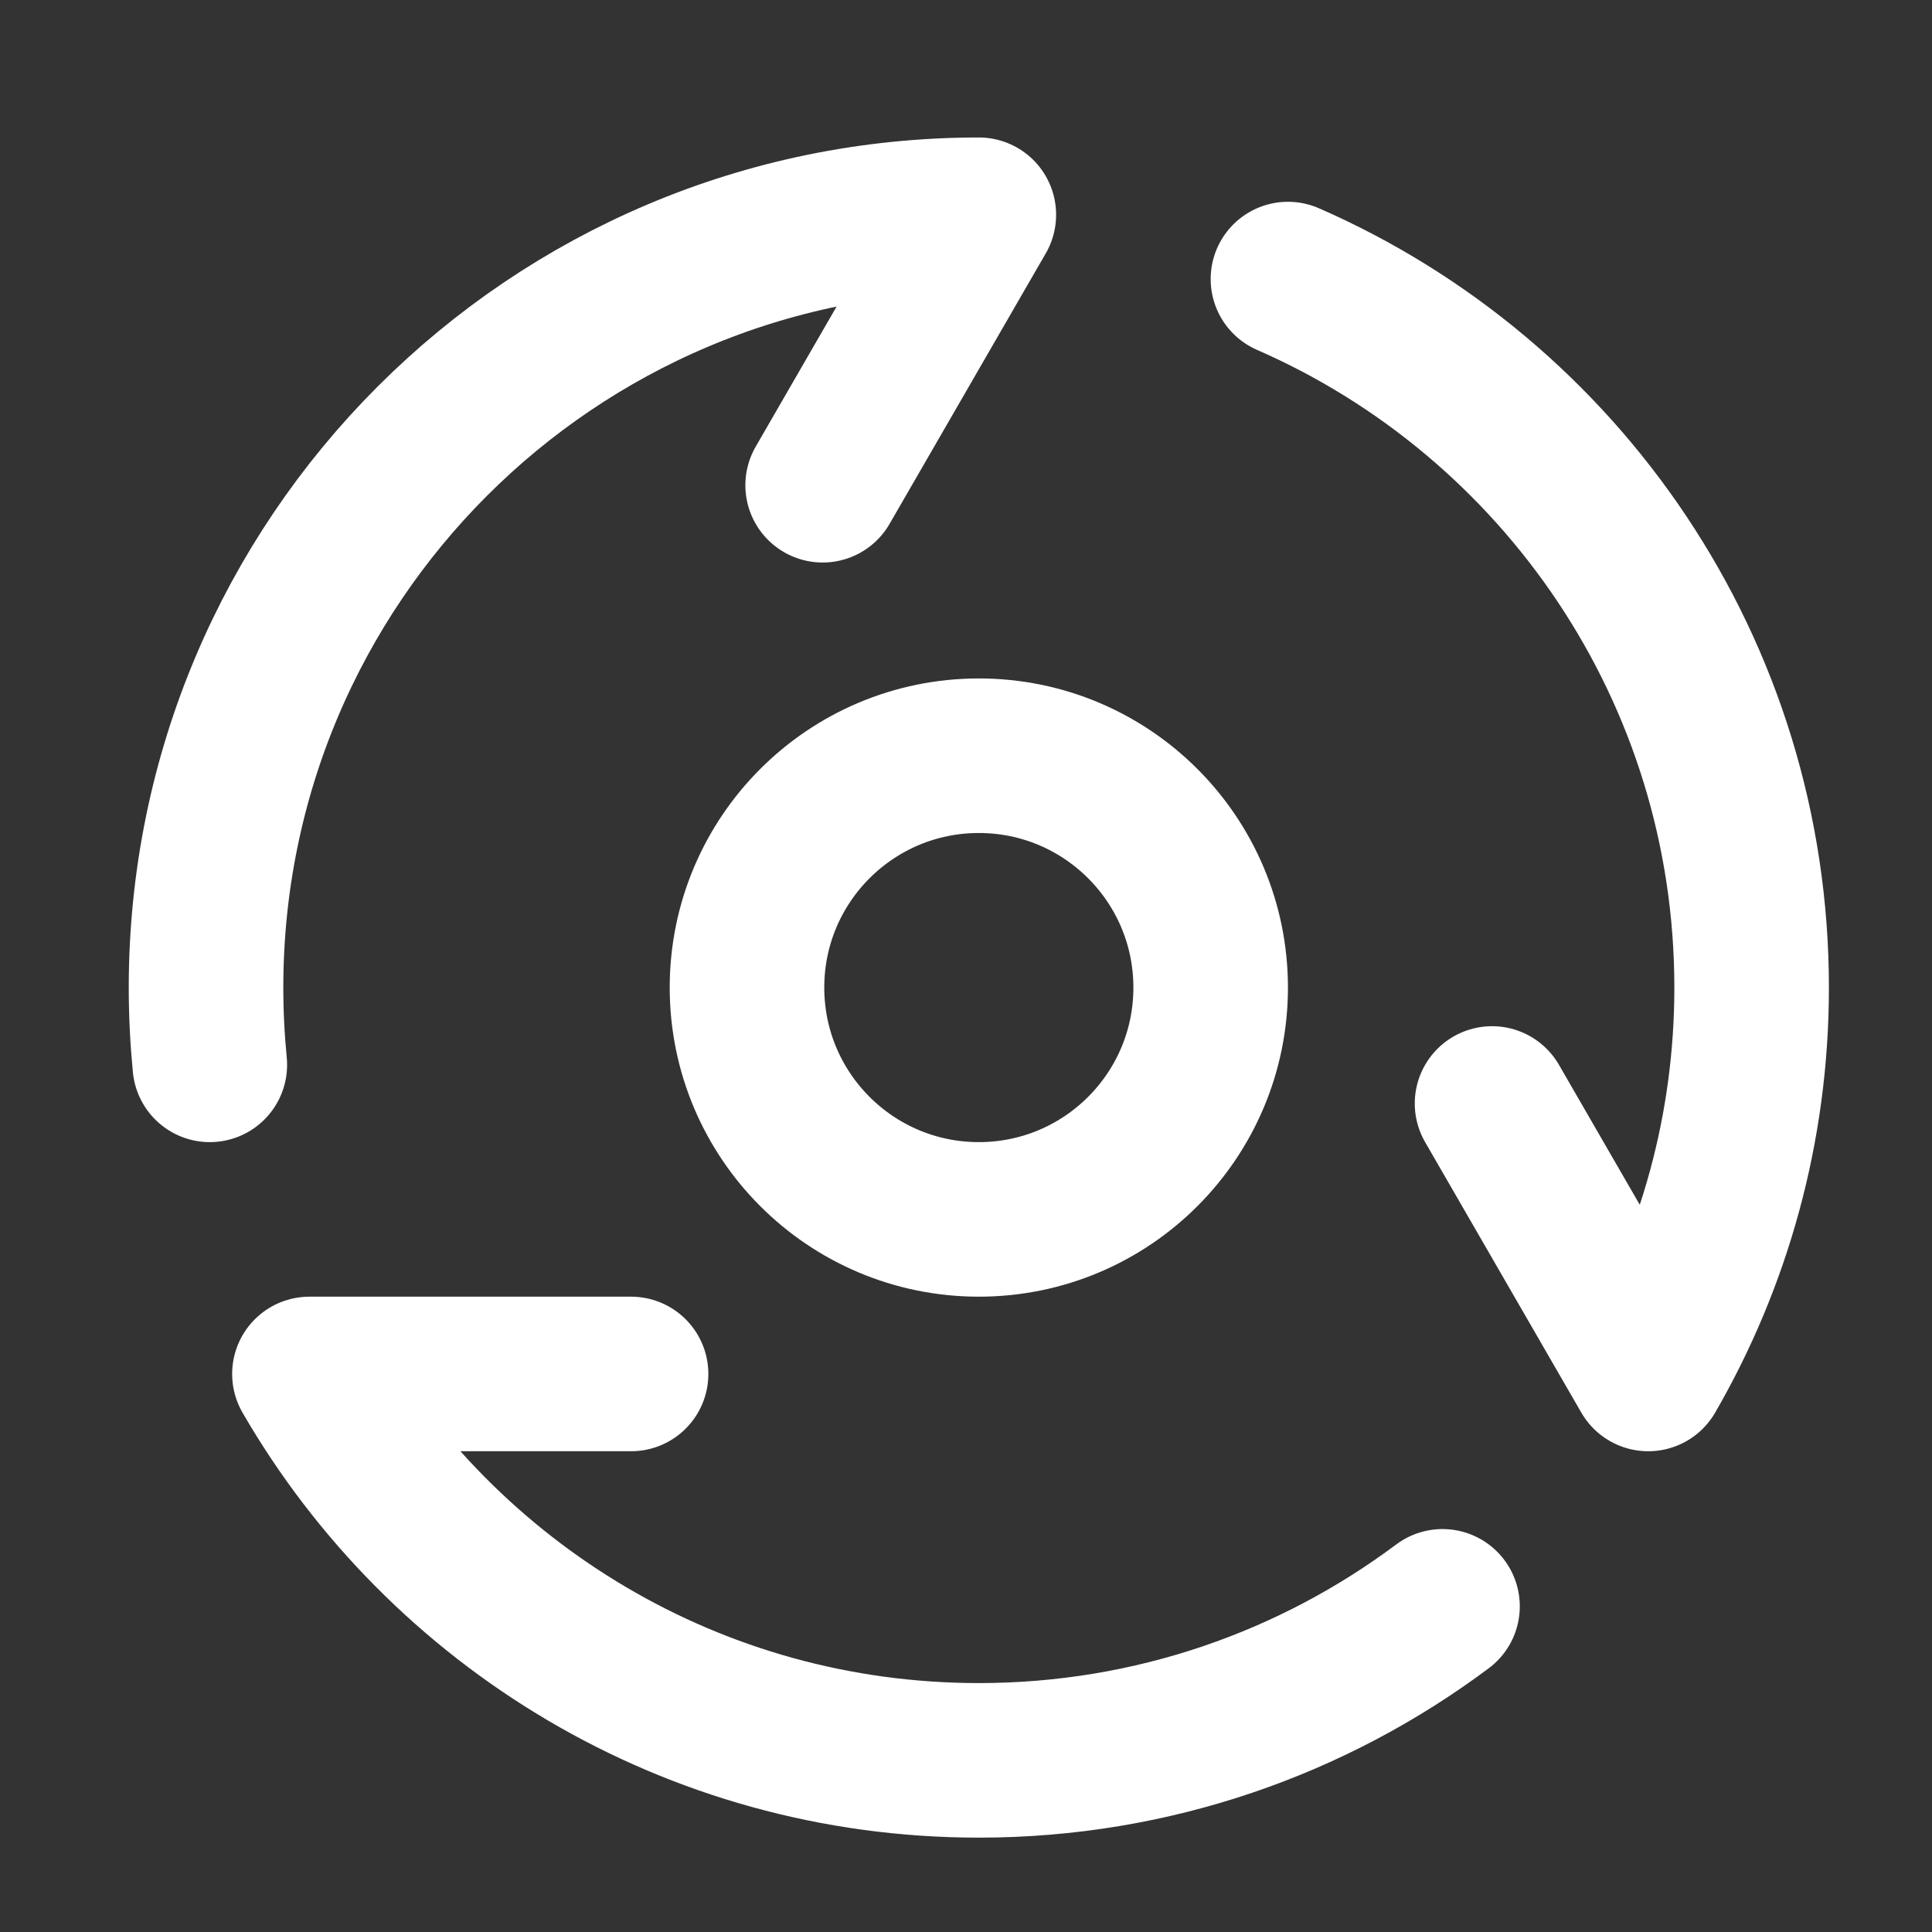
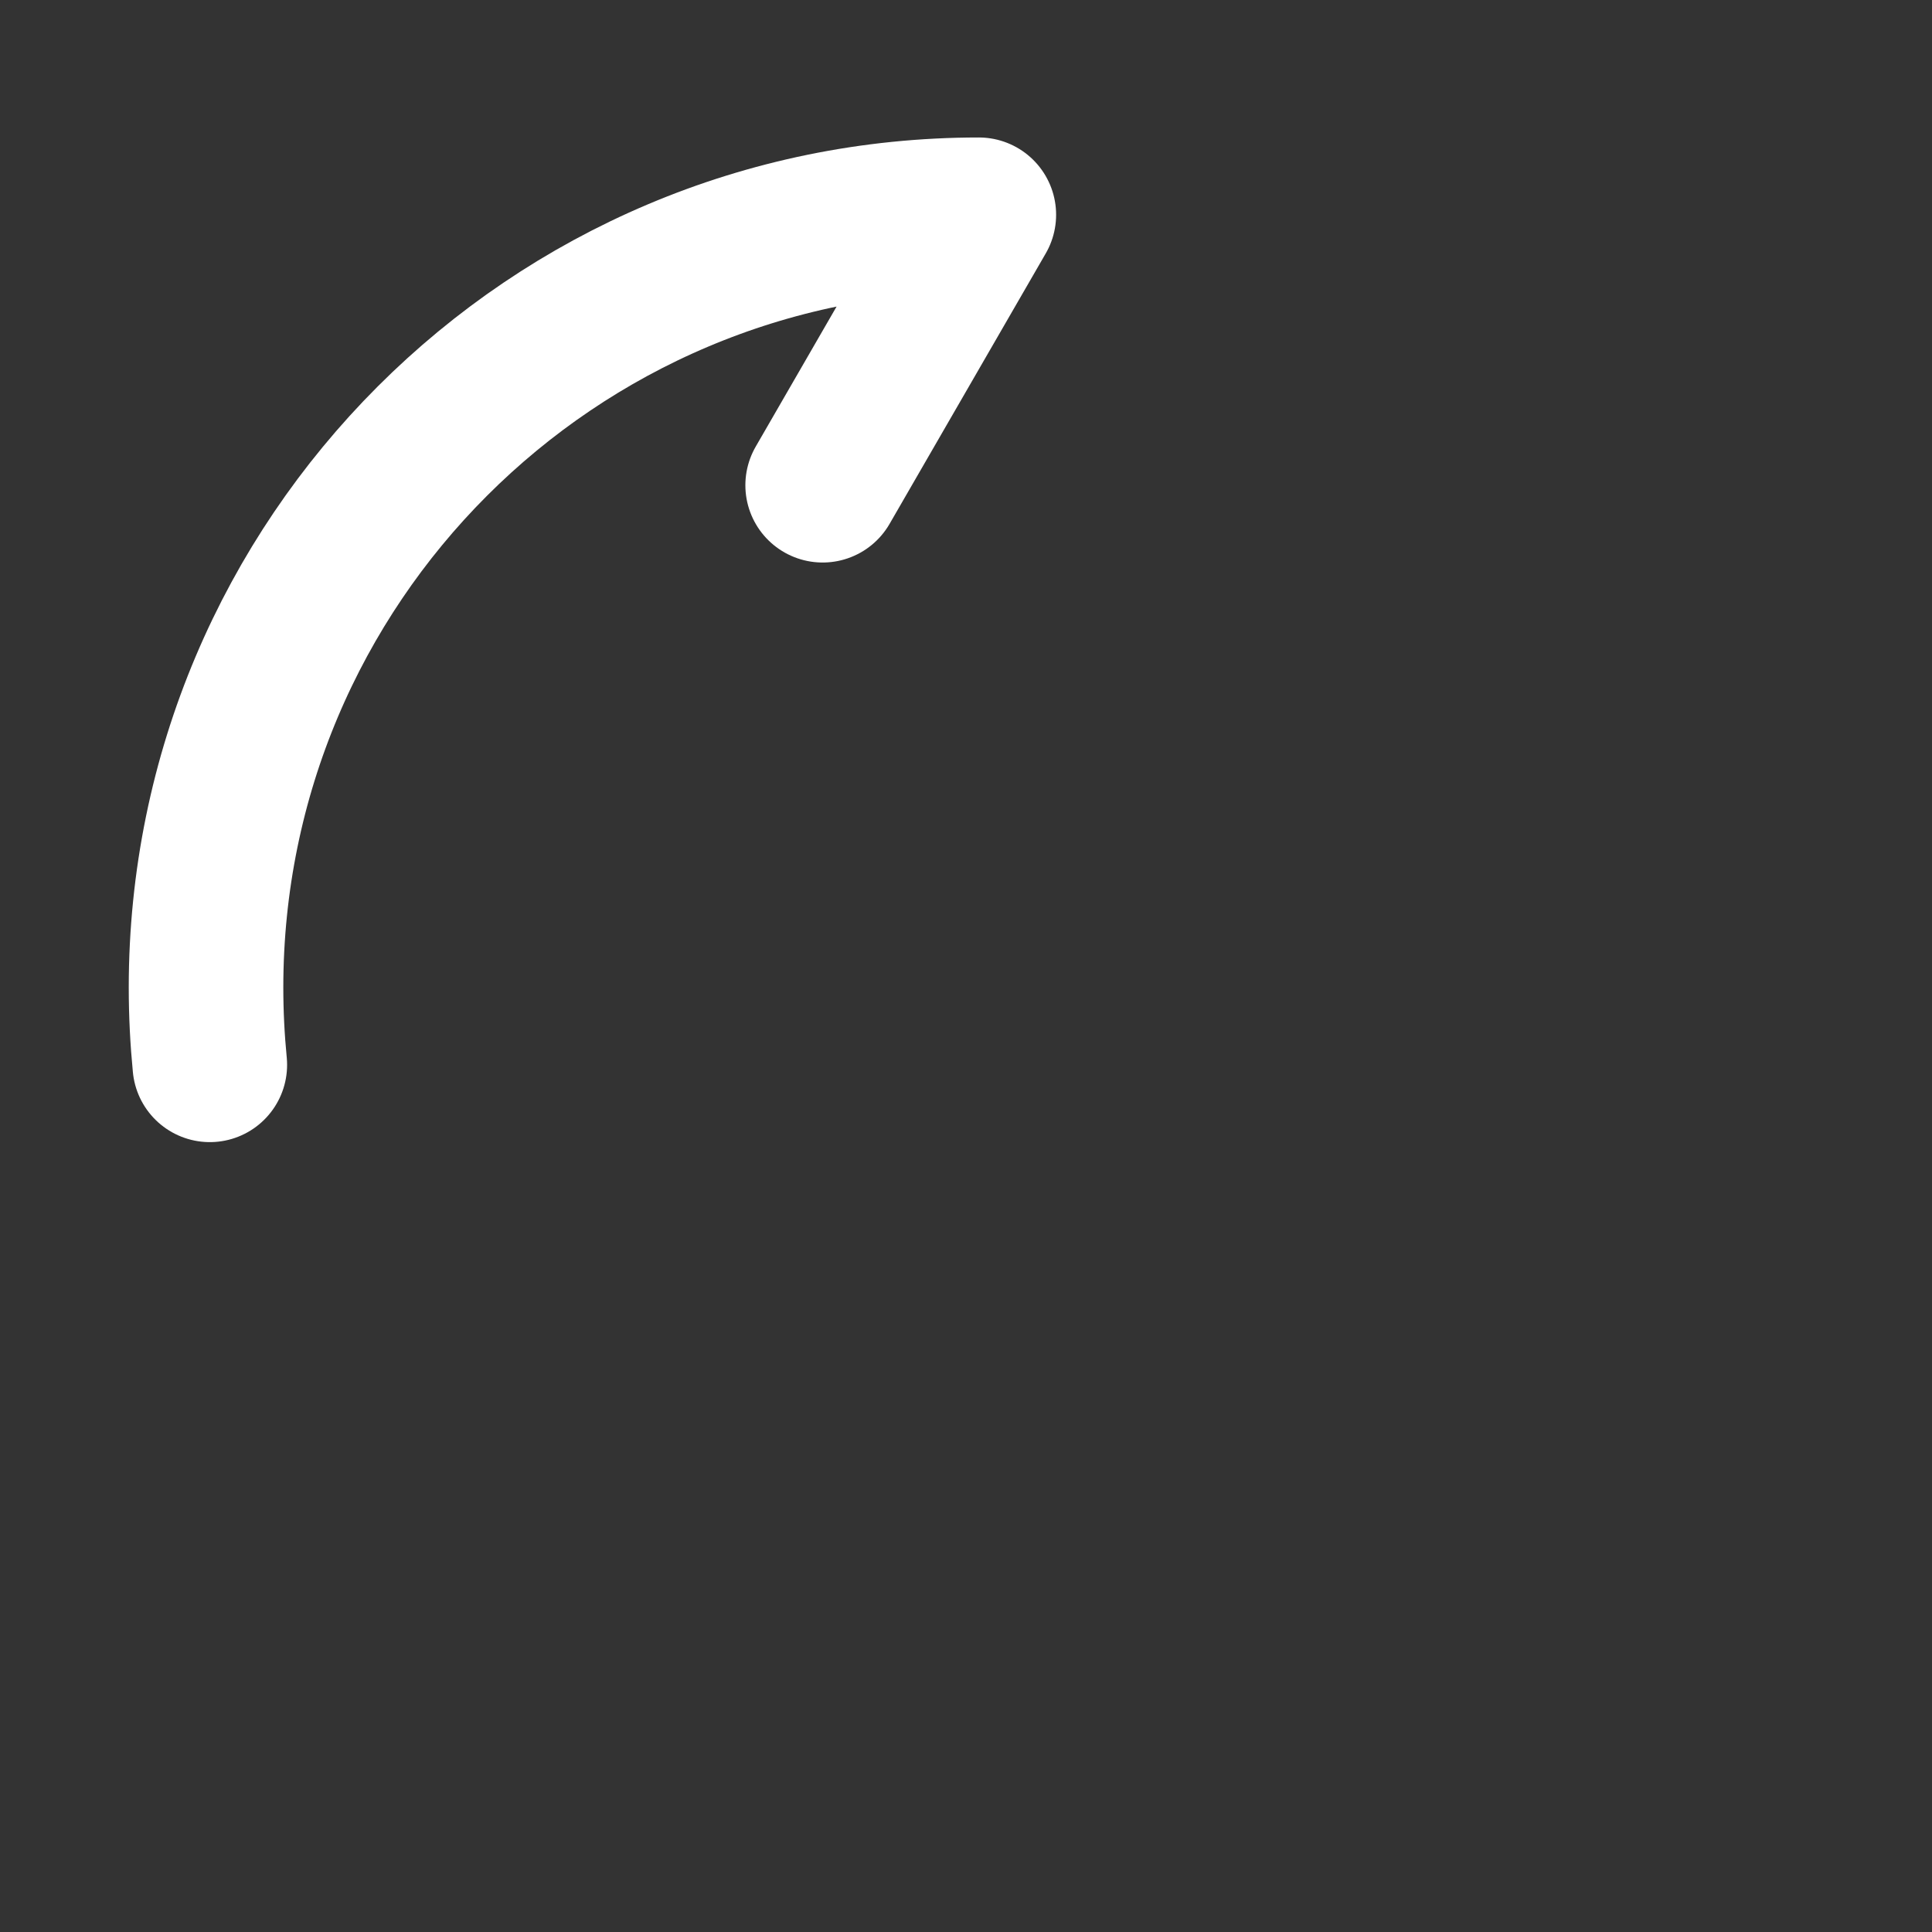
<svg xmlns="http://www.w3.org/2000/svg" width="25" height="25" viewBox="0 0 25 25" fill="none">
  <rect x="0" y="0" width="25" height="25" fill="#333333" stroke="none" />
-   <path d="M18.666 20.786C16.995 22.035 14.917 22.779 12.666 22.779C8.965 22.779 5.733 20.768 4.004 17.779H8.166" stroke="white" stroke-width="2" stroke-linecap="round" stroke-linejoin="round" />
-   <path d="M16.666 3.611C20.198 5.154 22.666 8.678 22.666 12.779C22.666 14.6 22.179 16.308 21.328 17.779L19.307 14.279" stroke="white" stroke-width="2" stroke-linecap="round" stroke-linejoin="round" />
  <path d="M2.715 13.779C2.683 13.45 2.666 13.116 2.666 12.779C2.666 7.256 7.143 2.779 12.666 2.779L10.645 6.279" stroke="white" stroke-width="2" stroke-linecap="round" stroke-linejoin="round" />
-   <path d="M12.666 15.779C14.323 15.779 15.666 14.436 15.666 12.779C15.666 11.122 14.323 9.779 12.666 9.779C11.009 9.779 9.666 11.122 9.666 12.779C9.666 14.436 11.009 15.779 12.666 15.779Z" stroke="white" stroke-width="2" stroke-linecap="round" stroke-linejoin="round" />
</svg>